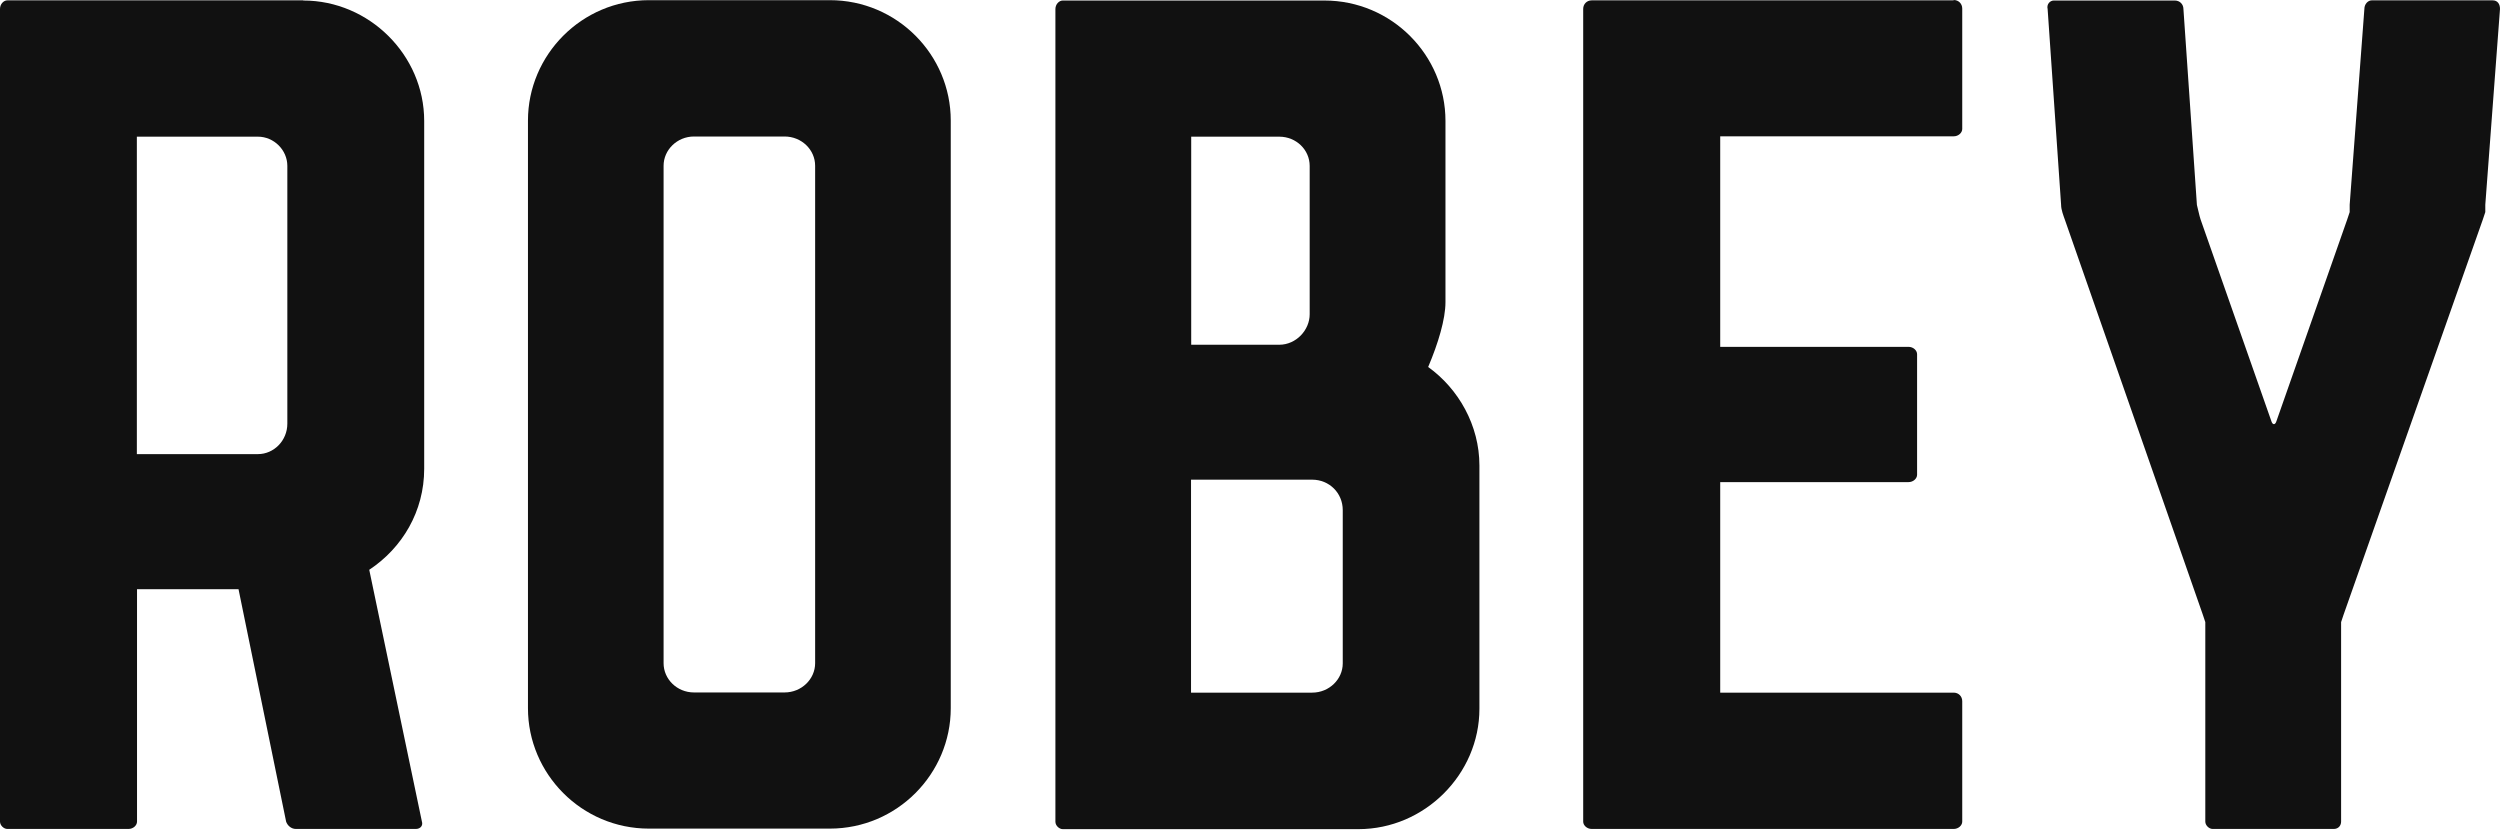
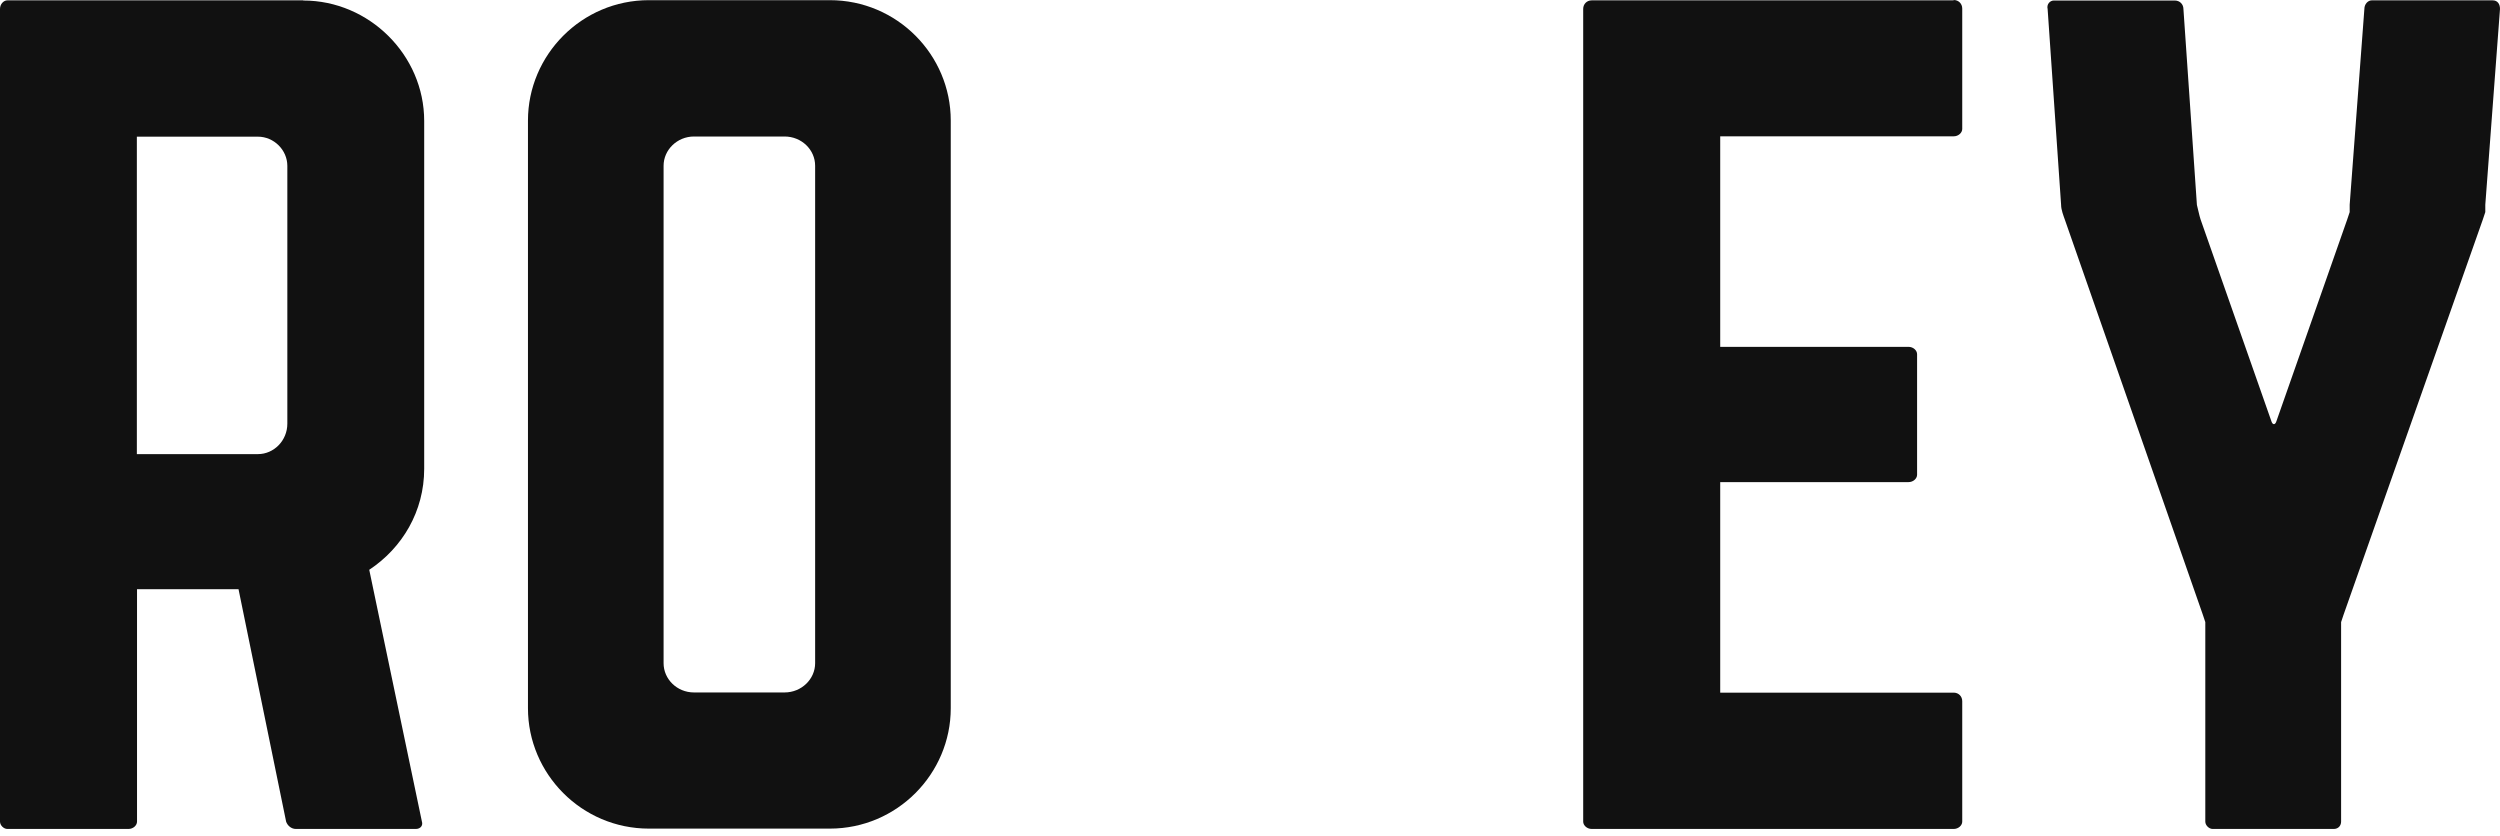
<svg xmlns="http://www.w3.org/2000/svg" viewBox="0 0 362 121" fill="none">
  <path d="M41.607 61.347C41.607 63.805 39.656 65.756 37.35 65.756H19.816V19.79H37.35C39.656 19.79 41.607 21.716 41.607 24.022V61.372V61.347ZM43.913 0.051H1.064C0.532 0.051 0 0.583 0 1.292V118.969C0 119.501 0.532 120.033 1.064 120.033H18.599C19.309 120.033 19.841 119.501 19.841 118.969V85.318H34.538L41.43 118.969C41.607 119.501 42.14 120.033 42.849 120.033H60.207C60.916 120.033 61.271 119.501 61.093 118.969L53.466 82.505C58.255 79.338 61.423 74.042 61.423 67.885V17.51C61.423 7.982 53.466 0.076 43.913 0.076" fill="#111111" />
  <path d="M118.031 96.037C118.031 98.317 116.08 100.268 113.597 100.268H100.496C98.013 100.268 96.087 98.317 96.087 96.037V23.997C96.087 21.716 98.038 19.765 100.496 19.765H113.597C116.08 19.765 118.031 21.691 118.031 23.997V96.037ZM120.16 0.025H93.959C84.228 0.025 76.449 7.957 76.449 17.459V102.549C76.449 112.051 84.228 119.983 93.959 119.983H120.16C129.89 119.983 137.669 112.051 137.669 102.549V17.459C137.669 7.931 129.89 0.025 120.16 0.025Z" fill="#111111" />
-   <path d="M194.43 96.062C194.43 98.343 192.479 100.294 189.996 100.294H172.461V69.456H189.996C192.479 69.456 194.43 71.382 194.43 73.865V96.062ZM172.486 19.79H185.232C187.715 19.79 189.641 21.716 189.641 24.022V45.51C189.641 47.79 187.69 49.919 185.232 49.919H172.486V19.79ZM206.821 53.086C208.24 49.742 209.304 46.219 209.304 43.761V17.51C209.304 8.007 201.525 0.076 191.77 0.076H153.887C153.355 0.076 152.823 0.608 152.823 1.318V118.994C152.823 119.527 153.355 120.059 153.887 120.059H196.711C206.264 120.059 214.22 112.127 214.22 102.625V67.403C214.22 61.6 211.205 56.304 206.796 53.137" fill="#111111" />
  <path d="M282.89 0.051H230.488C229.778 0.051 229.246 0.583 229.246 1.292V118.969C229.246 119.501 229.778 120.033 230.488 120.033H282.89C283.6 120.033 284.132 119.501 284.132 118.969V101.535C284.132 100.826 283.6 100.294 282.89 100.294H249.087V69.81H276.352C277.062 69.81 277.594 69.278 277.594 68.746V51.287C277.594 50.755 277.062 50.223 276.352 50.223H249.087V19.739H282.89C283.6 19.739 284.132 19.207 284.132 18.675V1.242C284.132 0.532 283.6 0 282.89 0" fill="#111111" />
  <path d="M360.936 0.051H343.426C342.894 0.051 342.362 0.583 342.362 1.292L340.233 29.647V30.712C340.233 30.712 340.056 31.244 339.878 31.776L329.616 61.018C329.439 61.55 329.084 61.55 328.906 61.018L318.644 31.776C318.467 31.244 318.289 30.357 318.112 29.673L316.161 1.318C316.161 0.608 315.629 0.076 314.919 0.076H297.384C296.852 0.076 296.32 0.608 296.497 1.318L298.448 29.673C298.448 30.382 298.803 31.269 298.98 31.776L318.973 89.018C319.151 89.55 319.328 90.082 319.328 90.082V118.969C319.328 119.501 319.86 120.033 320.392 120.033H337.927C338.637 120.033 338.992 119.501 338.992 118.969V90.082C338.992 90.082 339.169 89.55 339.346 89.018L359.517 31.776C359.694 31.244 359.871 30.712 359.871 30.712V29.647L362 1.292C362 0.583 361.645 0.051 360.936 0.051Z" fill="#111111" />
</svg>